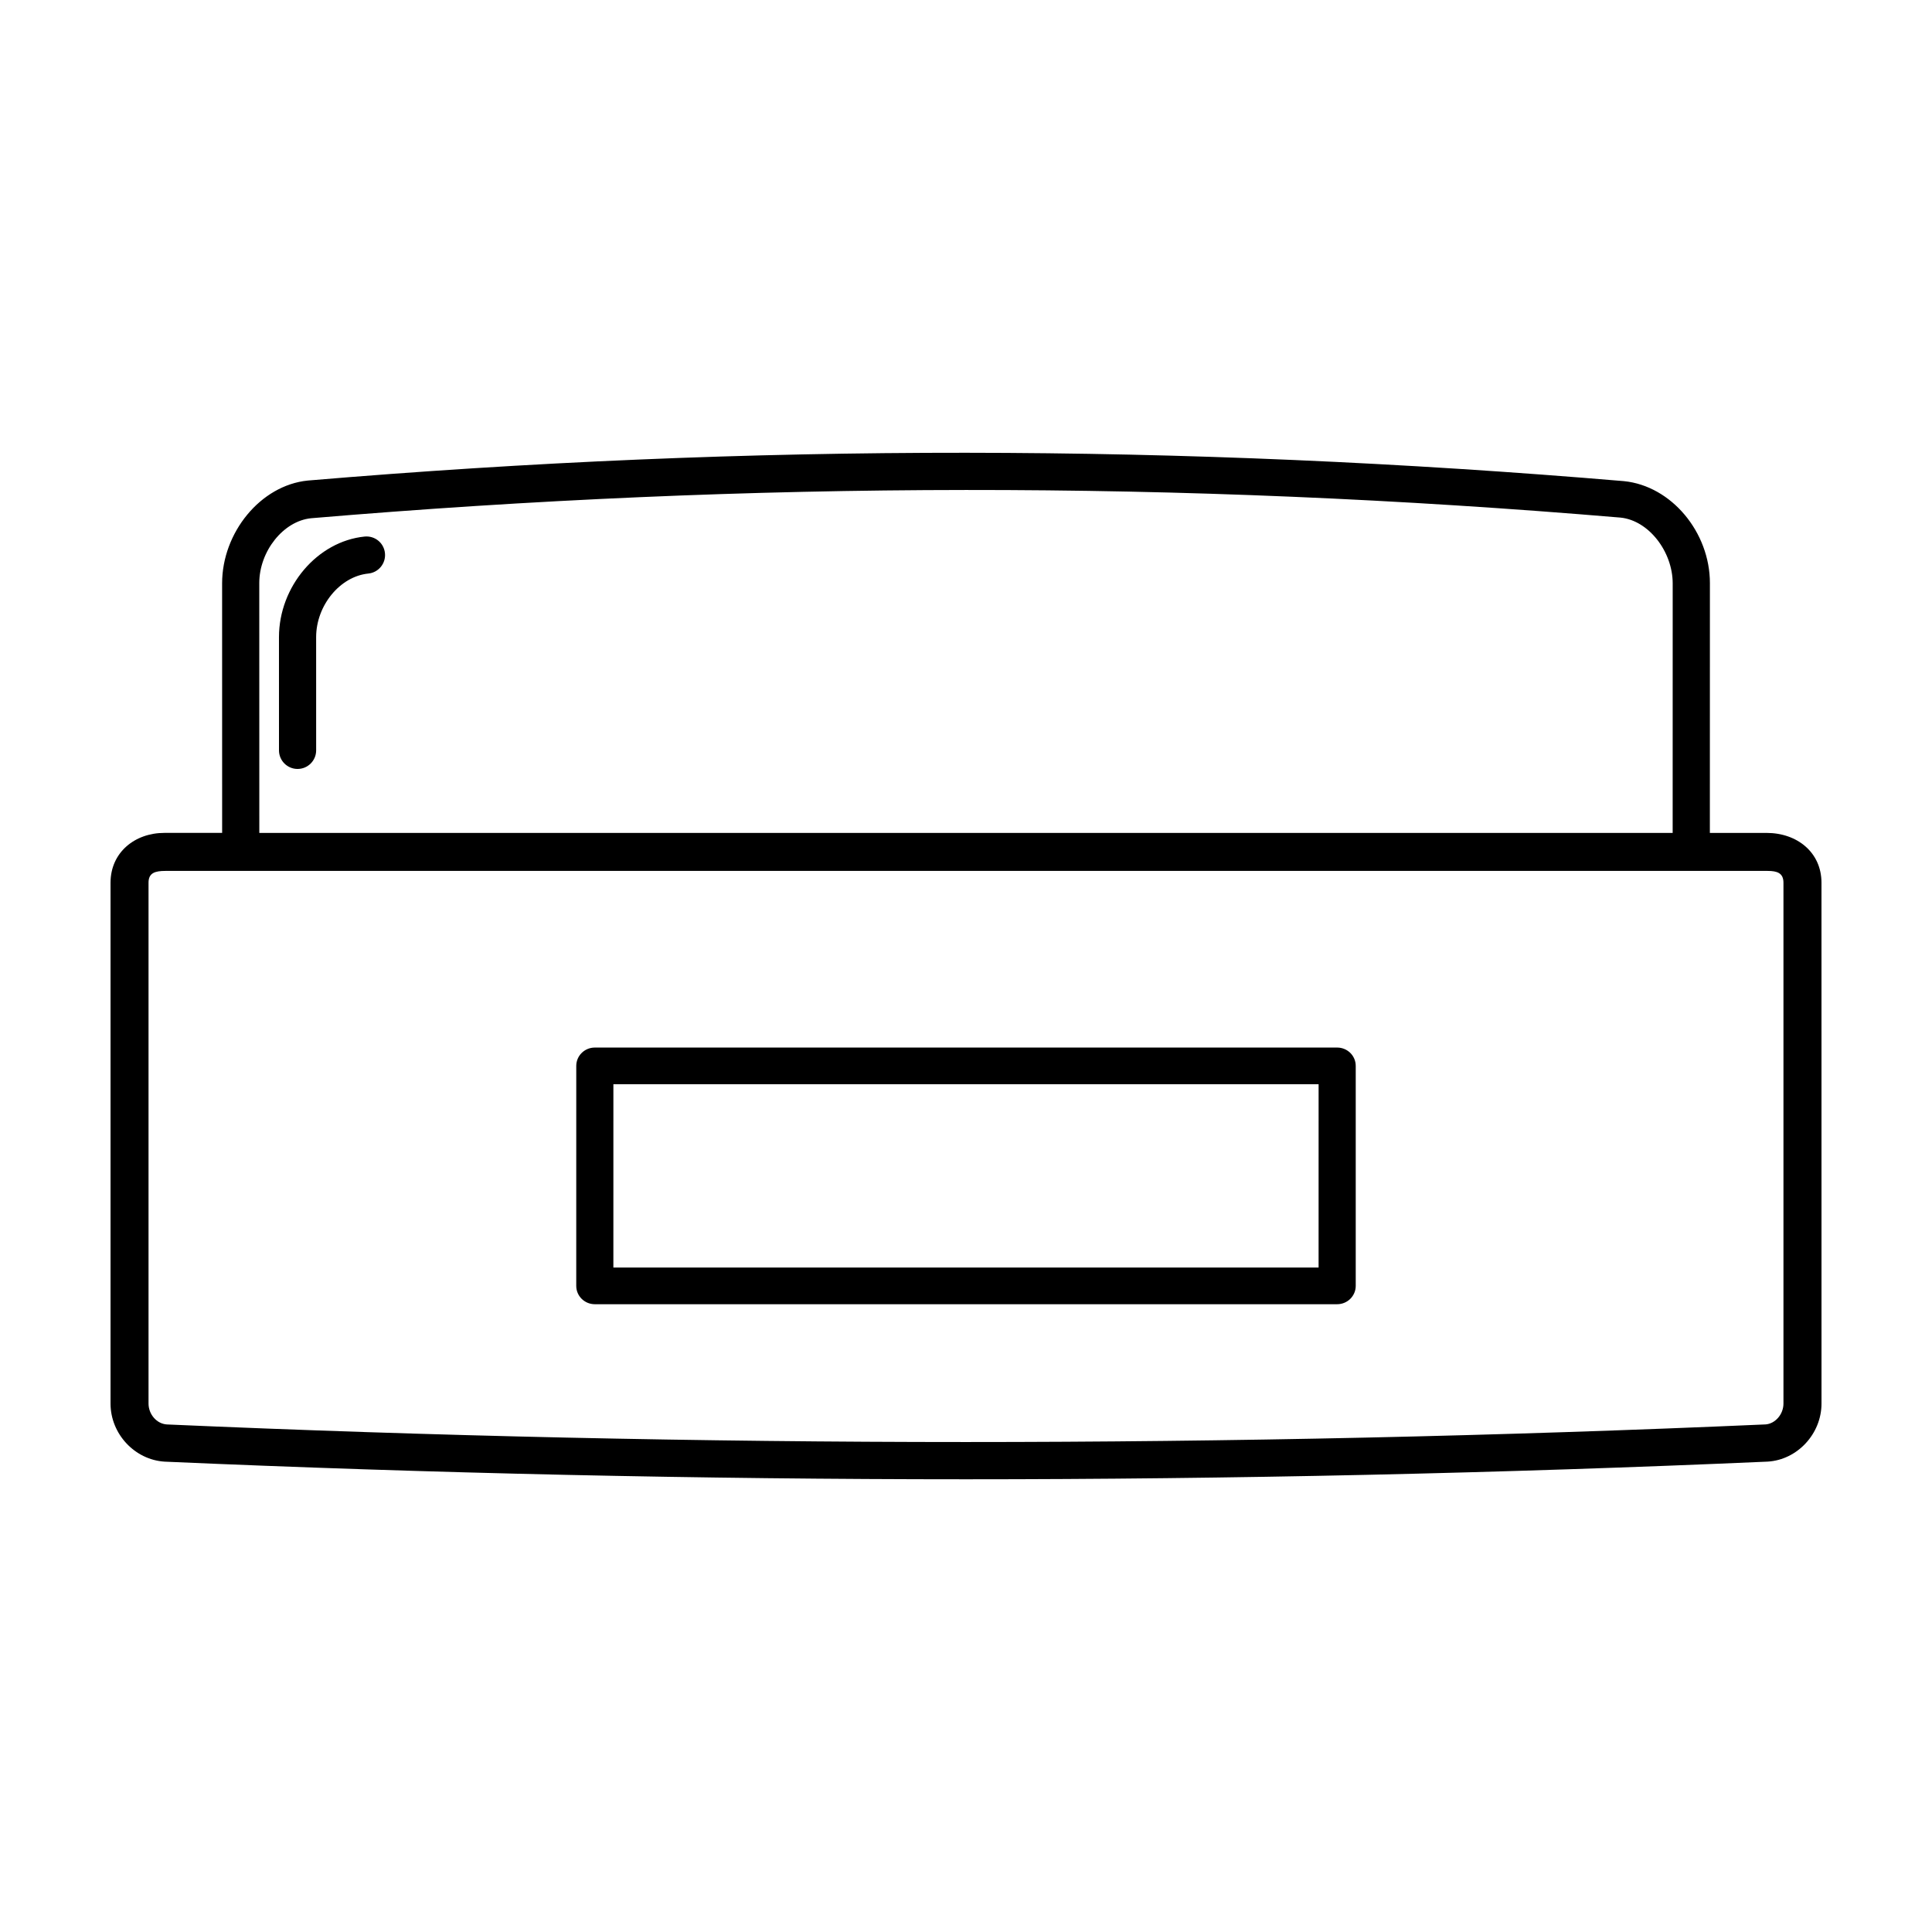
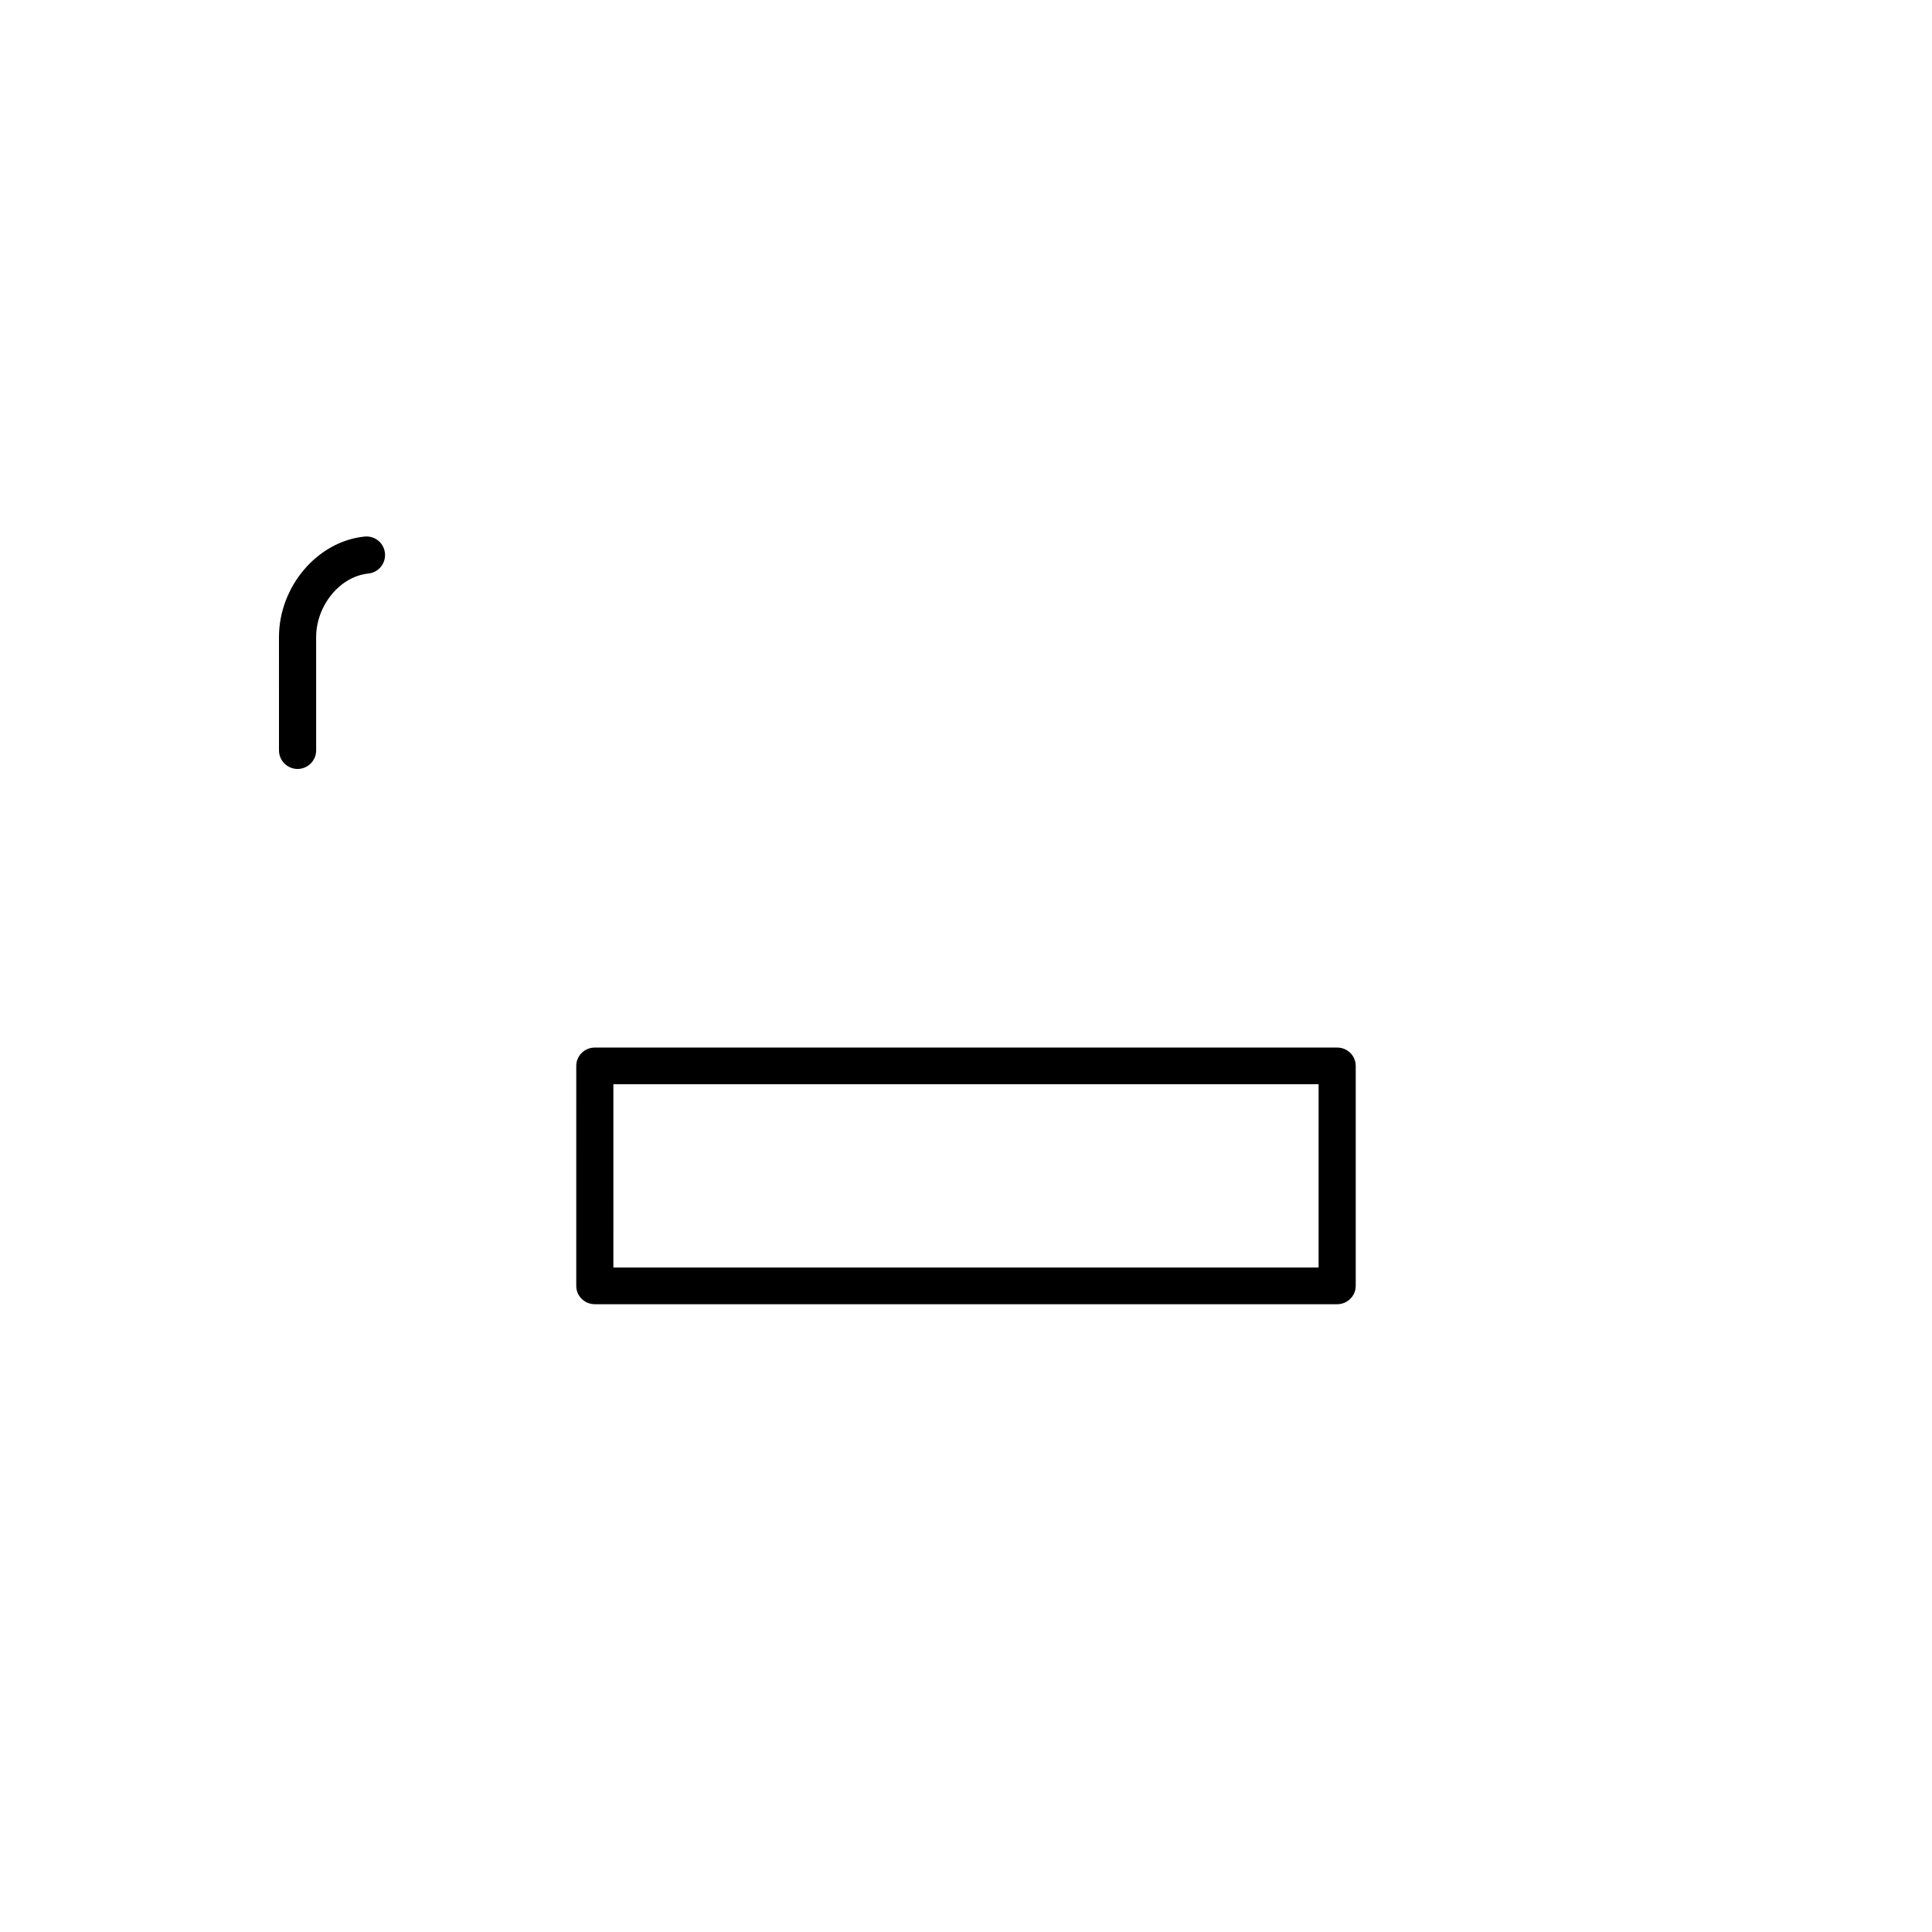
<svg xmlns="http://www.w3.org/2000/svg" fill="#000000" width="800px" height="800px" version="1.1" viewBox="144 144 512 512">
  <g>
    <path d="m222.86 347.78c-2.719 0-4.926-2.207-4.926-4.926l-0.004-29.992c0-13.441 10.176-25.406 22.695-26.668 2.746-0.266 5.125 1.703 5.394 4.41 0.273 2.707-1.703 5.125-4.414 5.394-7.496 0.75-13.828 8.473-13.824 16.863l0.004 29.992c0.004 2.719-2.203 4.926-4.926 4.926z" />
-     <path d="m626.71 377.93c0-7.992-6.398-13.199-14.559-13.199h-0.012-15.008l0.012-66.207c0-13.457-10.184-25.75-22.777-27.016-117.33-9.914-231.4-10.082-348.81-0.156-12.52 1.258-22.695 13.801-22.695 27.25l0.008 66.125h-15.305c-7.867 0-14.273 5.211-14.273 13.203v138.04c0 8.012 6.402 14.906 14.344 15.383 70.547 3.098 142 4.672 212.37 4.672s141.82-1.578 212.44-4.68c7.867-0.465 14.27-7.367 14.27-15.379zm-414-79.402c0-8.395 6.328-16.445 13.742-17.191 116.77-9.875 230.31-10.035 347-0.168 7.496 0.754 13.828 9.047 13.828 17.438l-0.008 66.121h-374.55zm399.11 222.96c-70.406 3.098-141.66 4.664-211.88 4.664-70.227 0-141.39-1.57-211.72-4.66-2.707-0.164-4.859-2.699-4.859-5.535v-138.03c0-2.598 1.719-3.125 4.484-3.125h0.012 424.57c2.484 0 4.207 0.527 4.207 3.125v138.04c0 2.832-2.18 5.367-4.816 5.527z" />
    <path d="m498.36 489.63h-196.73c-2.715 0-4.918-2.172-4.918-4.856l0.004-58.305c0-2.684 2.203-4.856 4.918-4.856h196.73c2.719 0 4.918 2.172 4.918 4.856v58.297c0 2.691-2.203 4.863-4.918 4.863zm-191.81-9.719h186.89l0.004-48.578h-186.89z" />
  </g>
</svg>